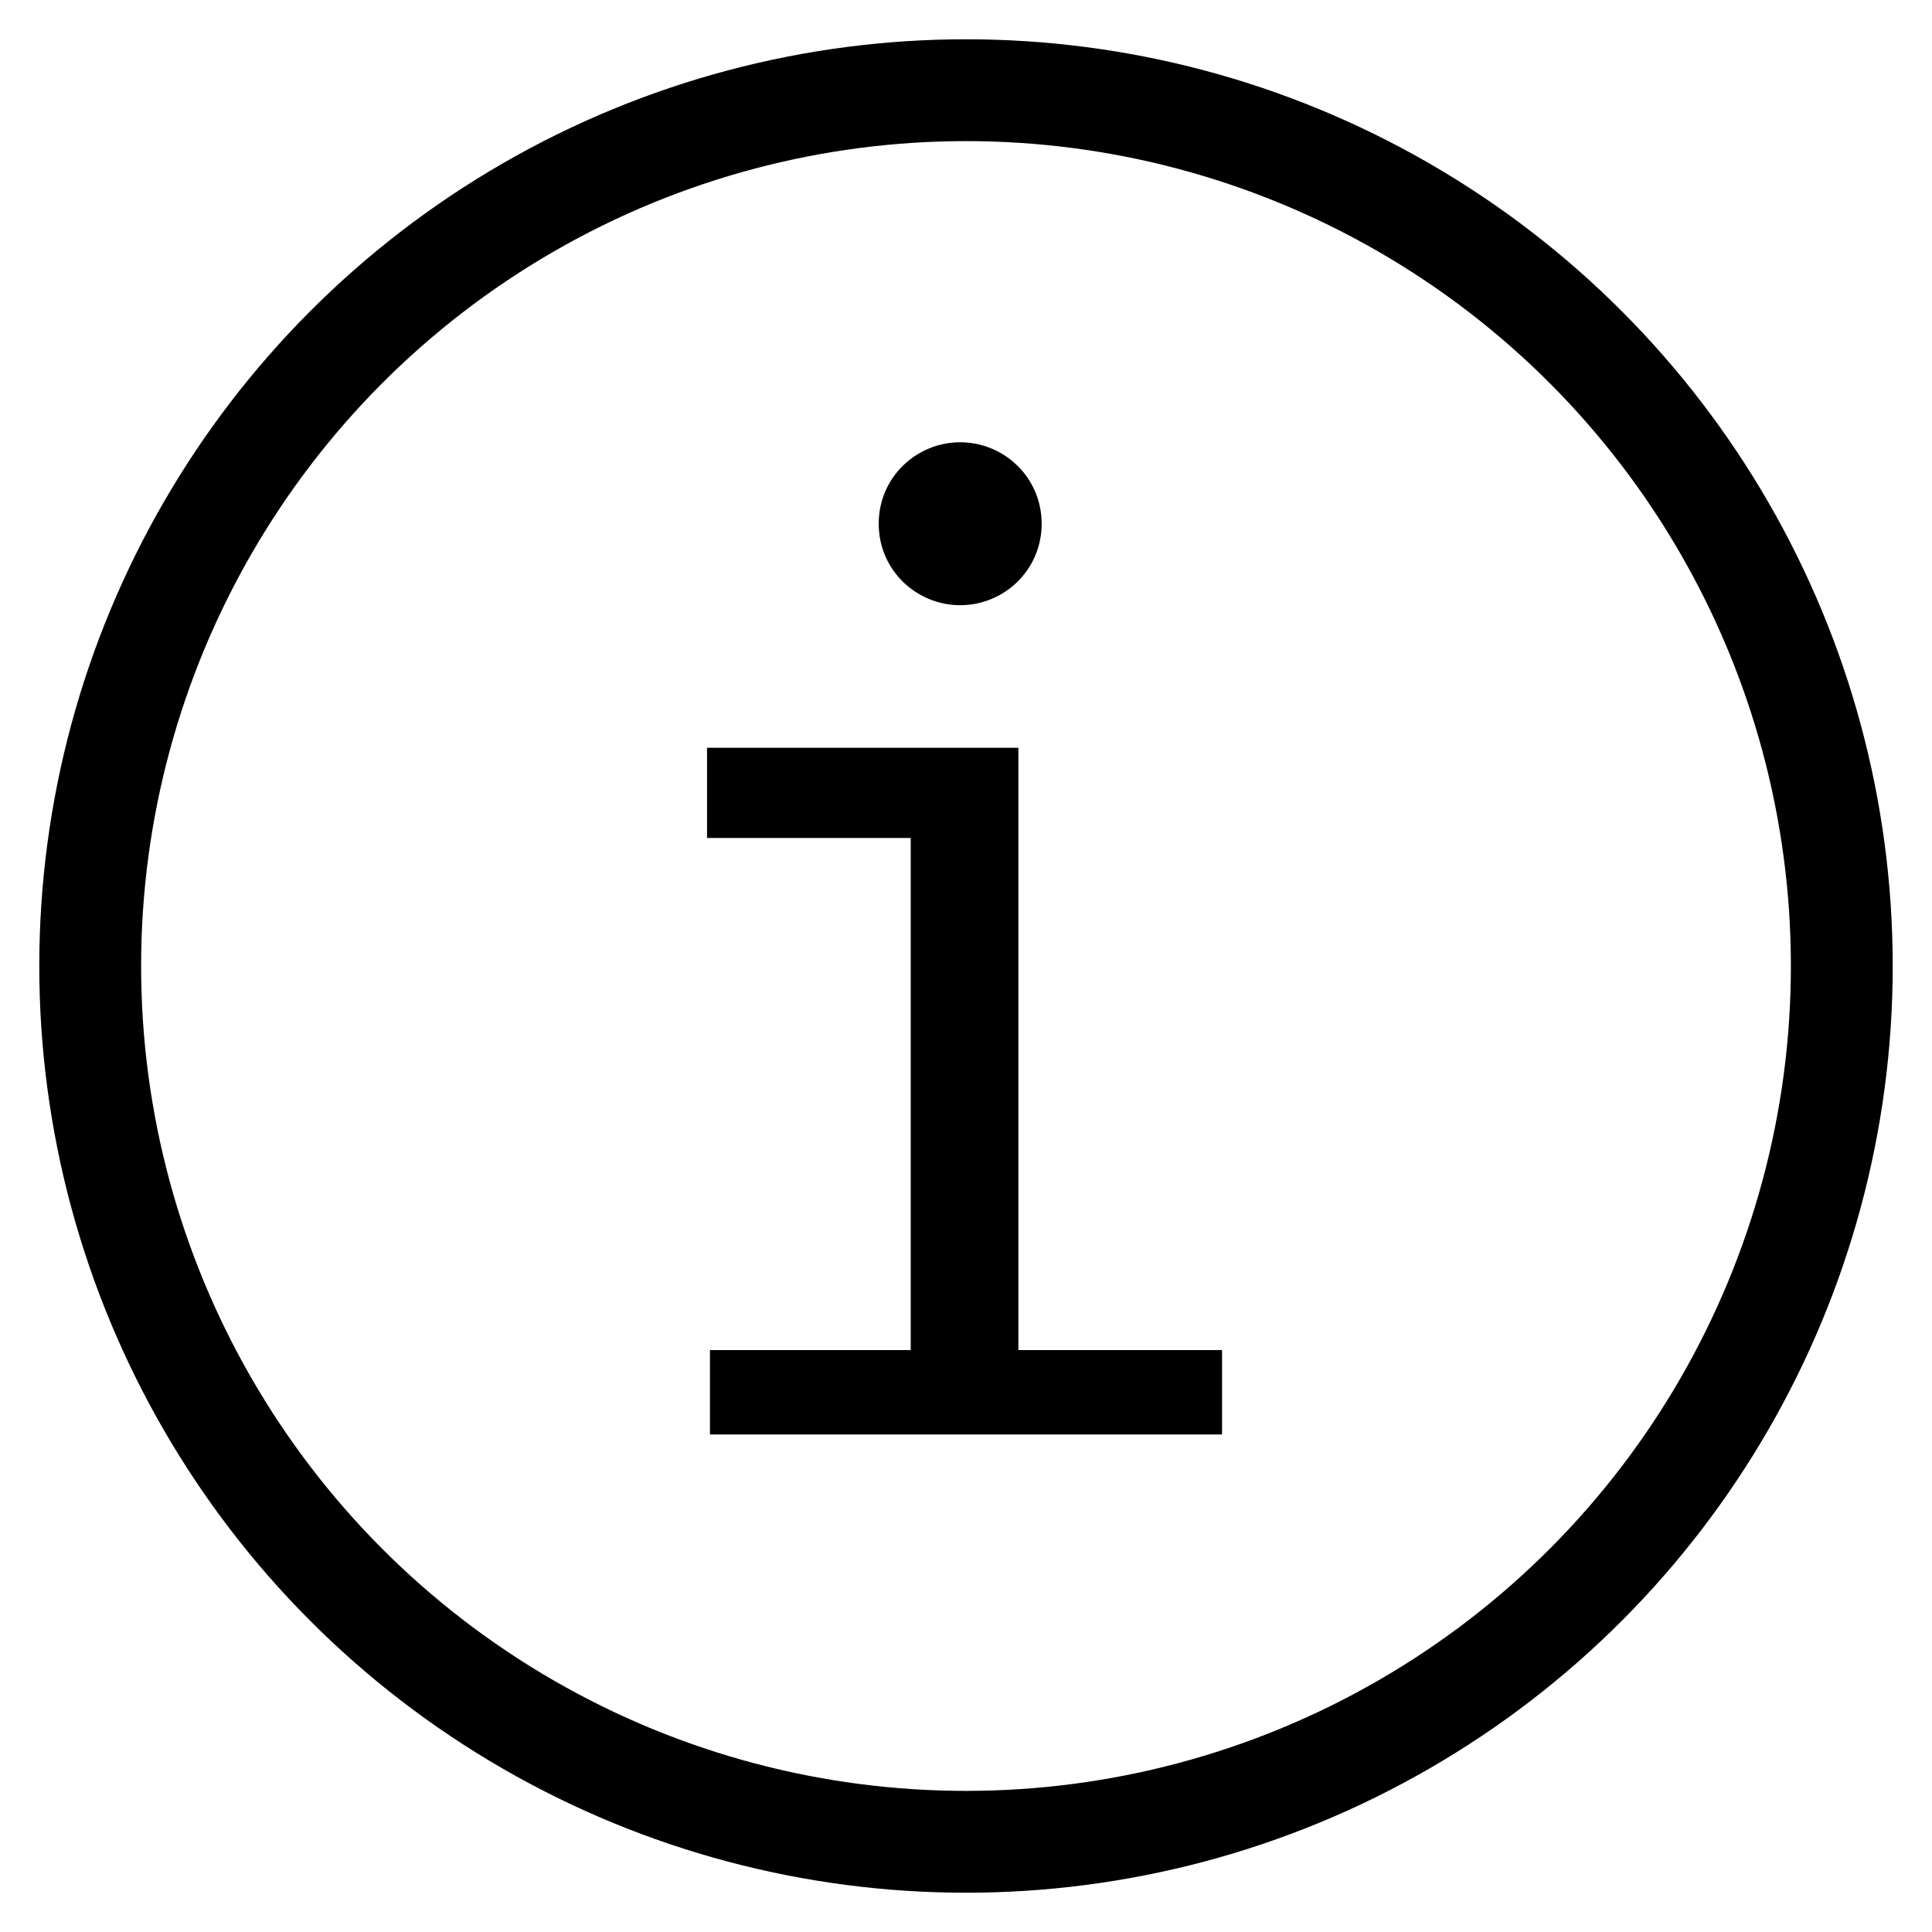
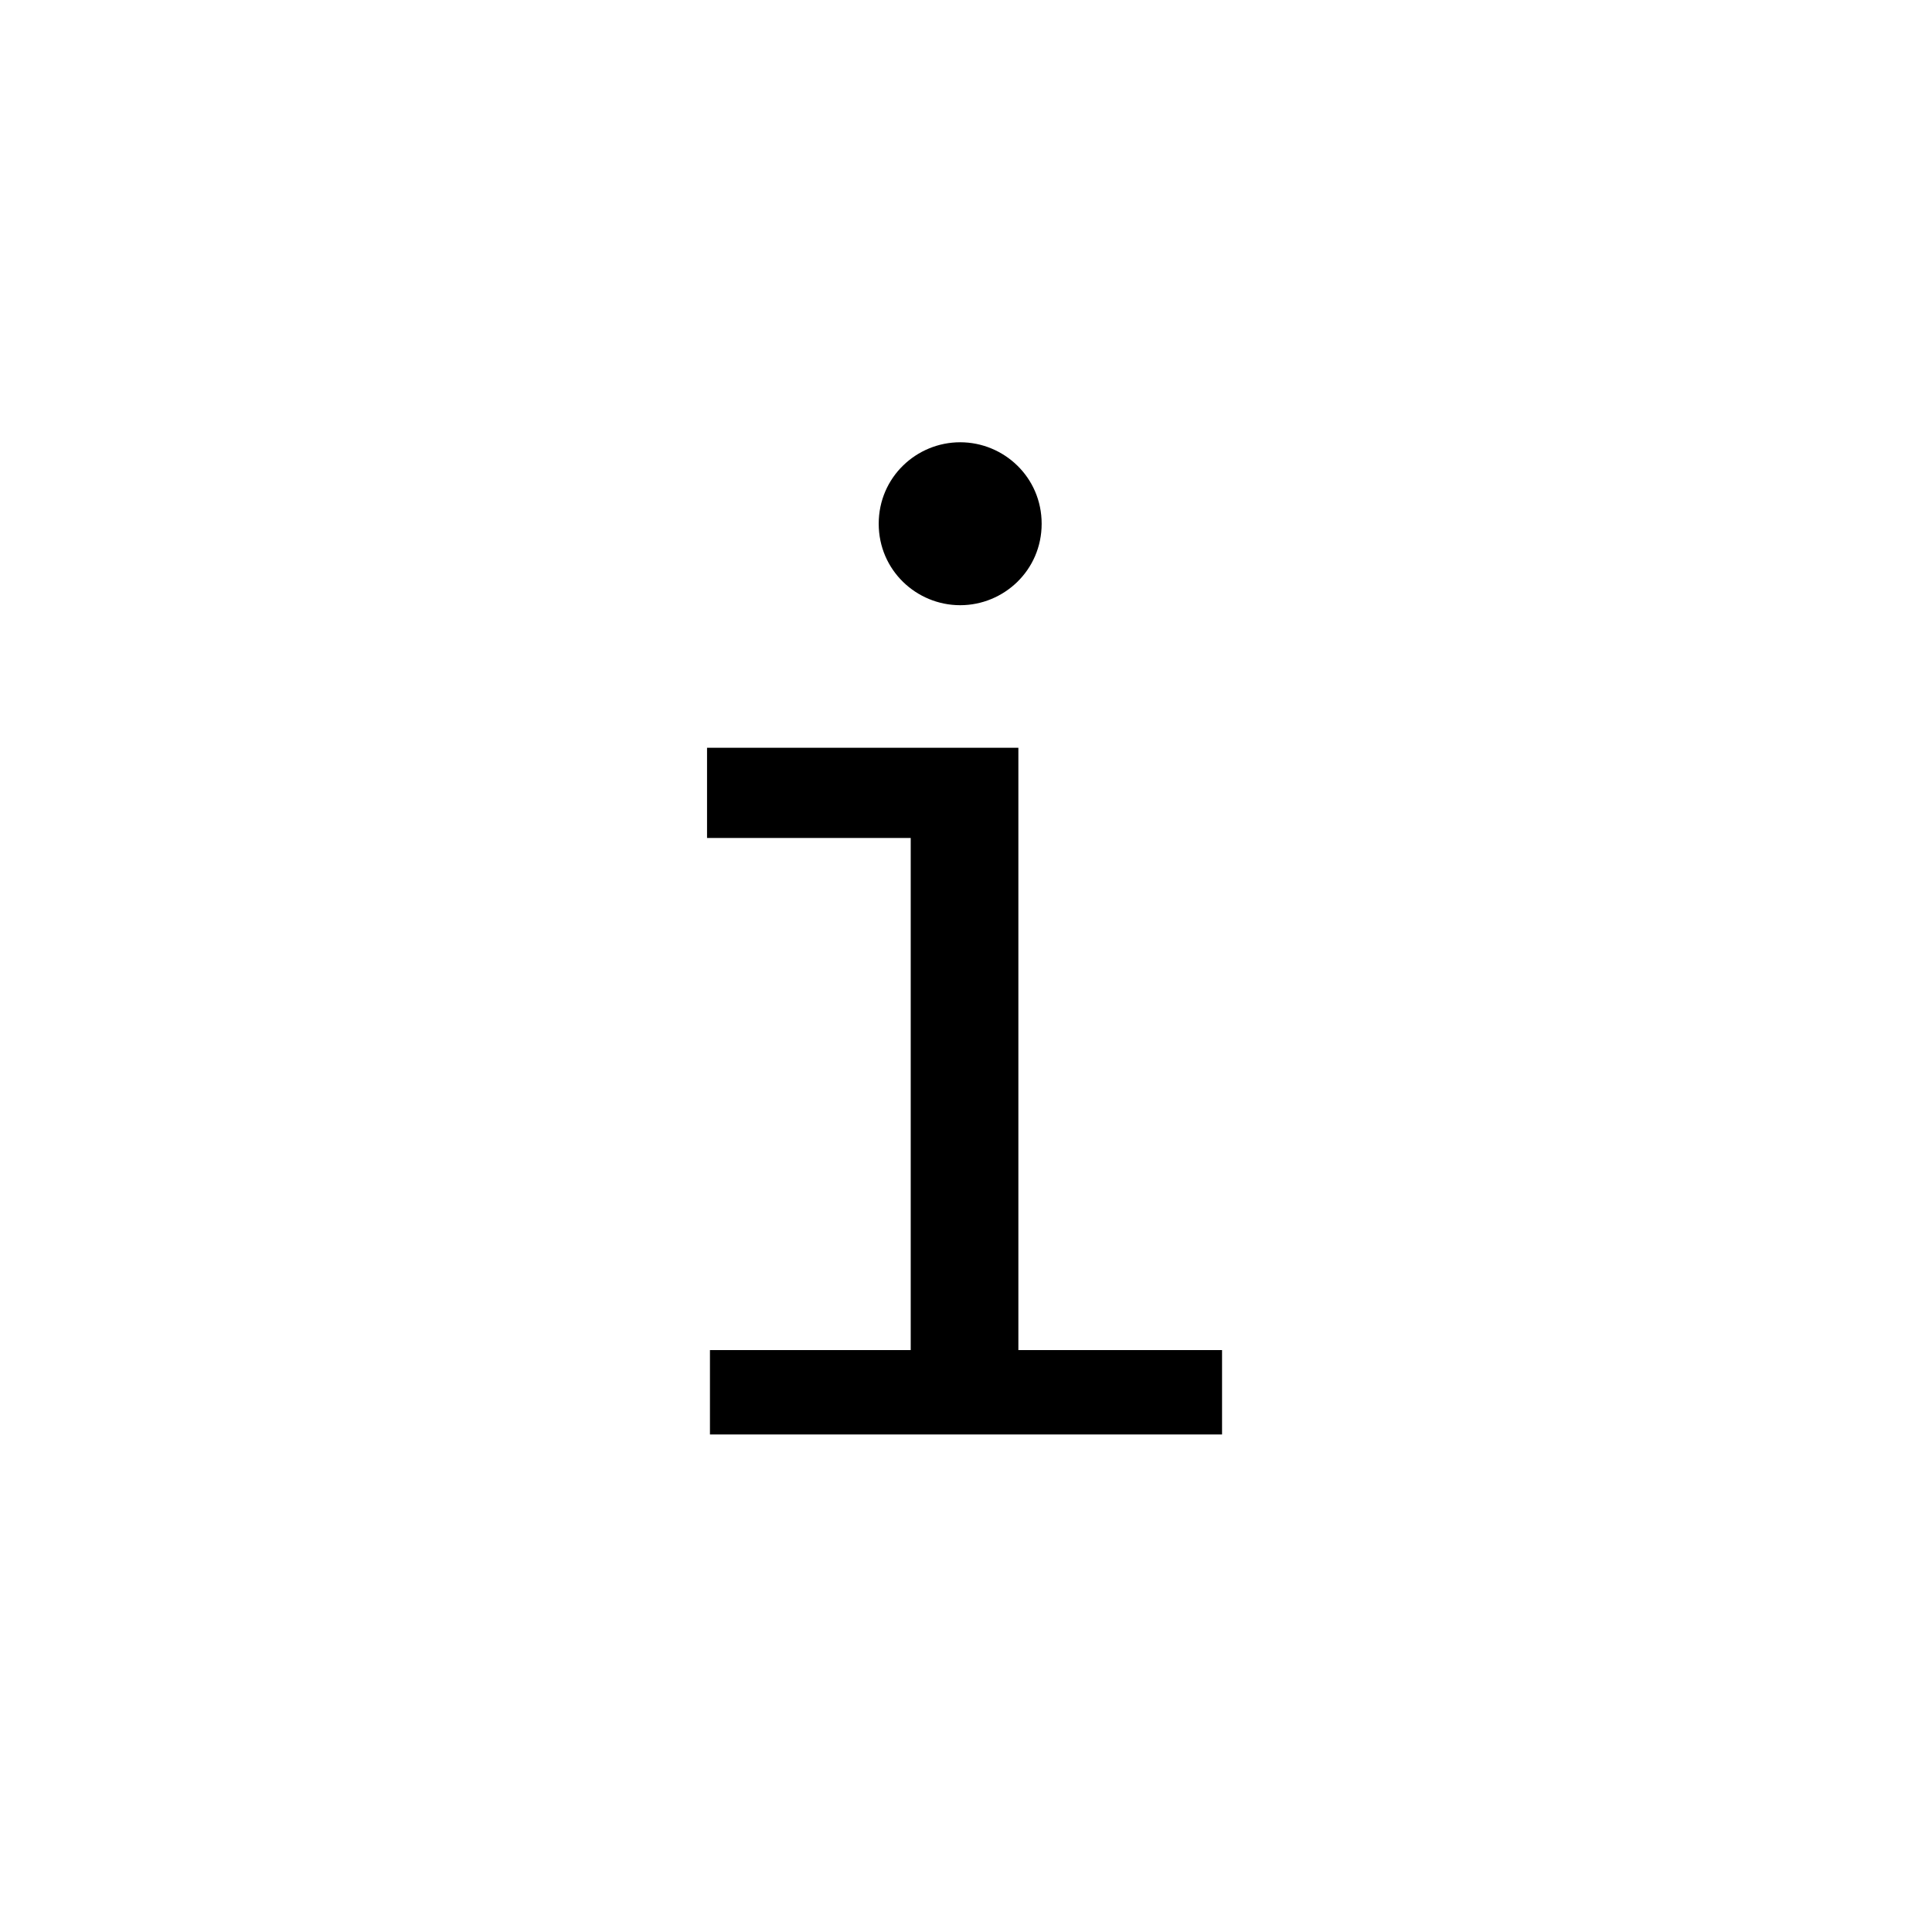
<svg xmlns="http://www.w3.org/2000/svg" enable-background="new 0 0 66.4 66.4" version="1.1" viewBox="0 0 66.4 66.4" xml:space="preserve">
  <style type="text/css">
	.st0{fill:none;stroke:#000000;stroke-width:3.5;stroke-linecap:round;stroke-linejoin:round;stroke-miterlimit:10;}
	.st1{fill:none;stroke:#000000;stroke-width:3.5;stroke-miterlimit:10;}
	.st2{fill:none;stroke:#000000;stroke-width:3.5;stroke-linecap:round;stroke-miterlimit:10;}
	.st3{fill:none;stroke:#000000;stroke-width:3.5;stroke-linejoin:round;stroke-miterlimit:10;}
</style>
  <path d="m24.4 49.3v-2.9h6.9v-17.6h-7v-3.1h10.7v20.7h7v2.9h-17.6zm5.8-31.3c0-1.6 1.3-2.8 2.8-2.8s2.8 1.2 2.8 2.8-1.3 2.8-2.8 2.8-2.8-1.2-2.8-2.8z" />
-   <circle class="st3" cx="33.2" cy="33.2" r="30.1" />
</svg>